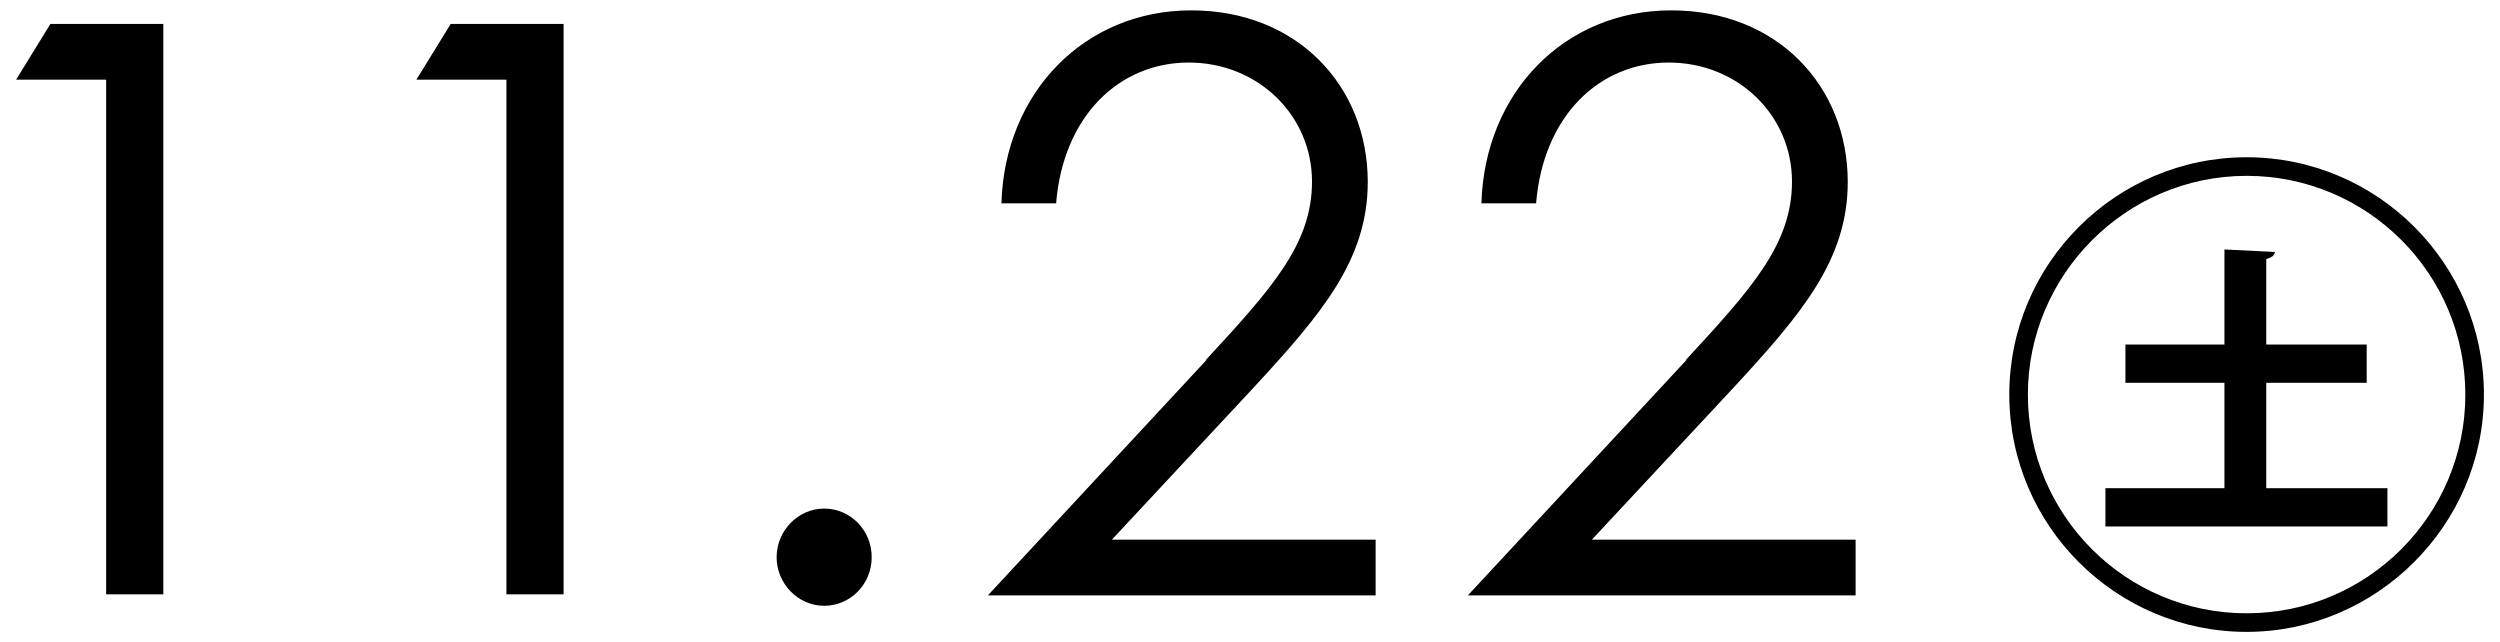
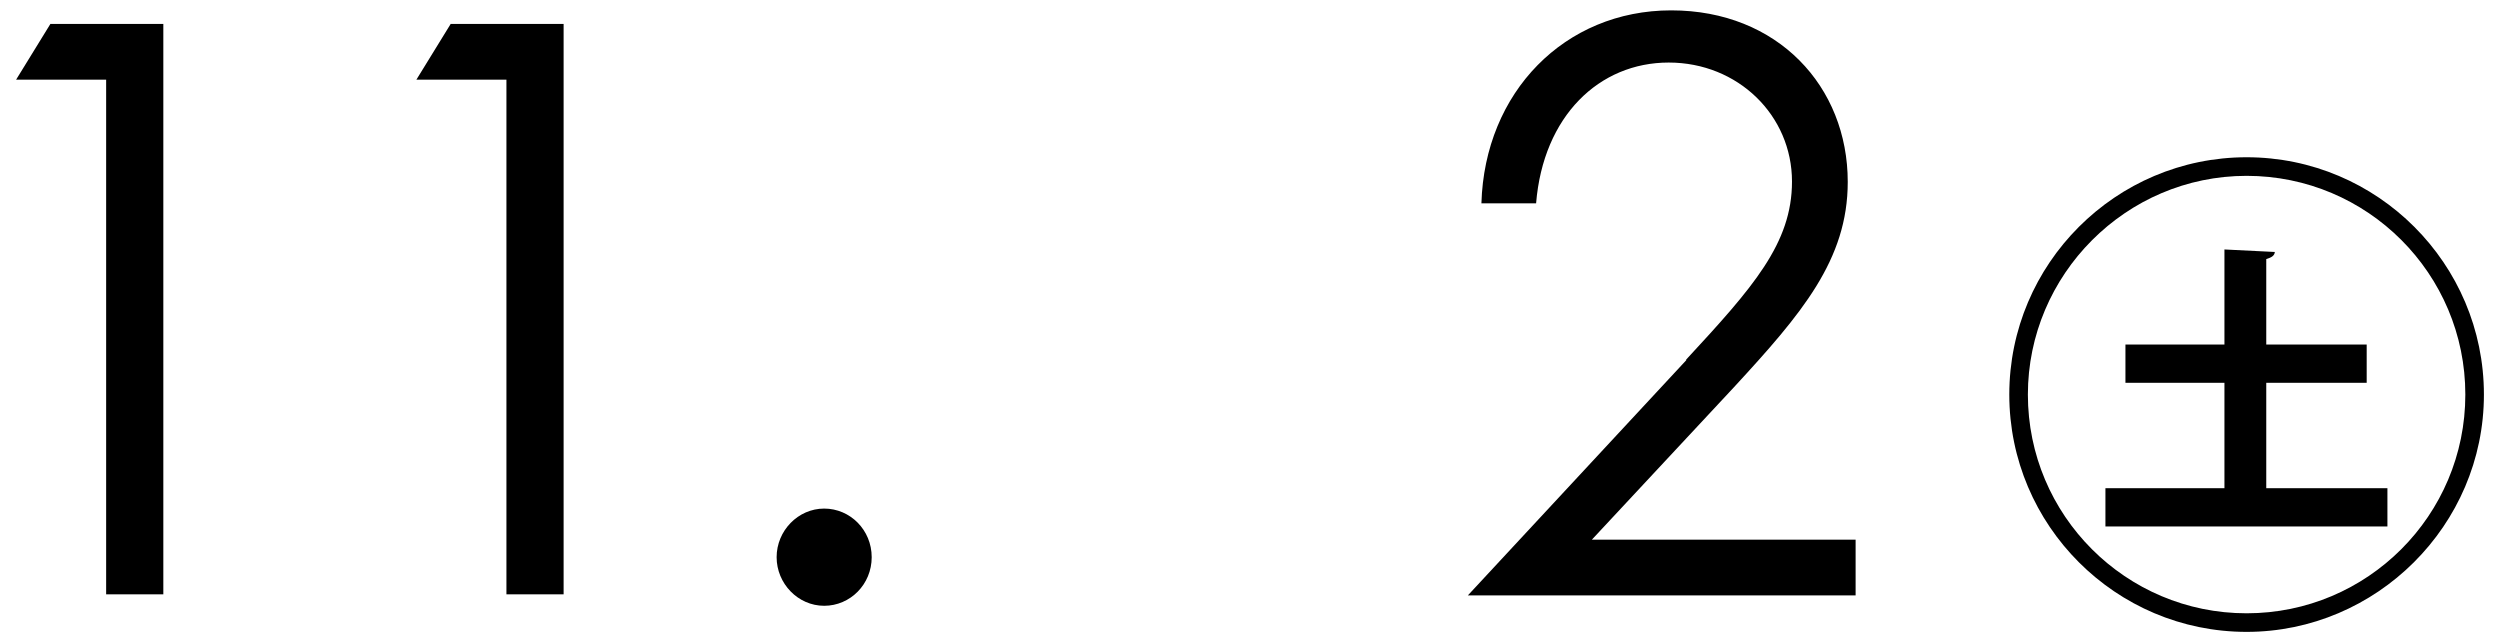
<svg xmlns="http://www.w3.org/2000/svg" id="_レイヤー_1" data-name="レイヤー 1" width="69.95" height="17.96" viewBox="0 0 69.95 17.96">
  <defs>
    <style>
      .cls-1 {
        fill: none;
      }
    </style>
  </defs>
  <rect class="cls-1" width="69.95" height="17.96" />
  <g>
    <g>
      <path d="M.45,2.23l.96-1.56h3.16v15.96h-1.6V2.23H.45Z" />
      <path d="M11.65,2.23l.96-1.56h3.16v15.96h-1.6V2.23h-2.51Z" />
      <path d="M24.39,15.59c0,.76-.6,1.36-1.33,1.36s-1.33-.62-1.33-1.36.6-1.36,1.33-1.36,1.33.6,1.33,1.36Z" />
-       <path d="M33.75,10.06c1.87-2.02,2.96-3.25,2.96-4.98,0-1.85-1.51-3.33-3.45-3.33s-3.51,1.49-3.71,3.94h-1.53c.09-3.11,2.33-5.4,5.31-5.4s4.94,2.13,4.94,4.8c0,2.18-1.29,3.69-3.18,5.74l-3.98,4.27h7.38v1.56h-10.85l6.11-6.58Z" />
      <path d="M47.18,10.06c1.87-2.02,2.96-3.25,2.96-4.98,0-1.85-1.51-3.33-3.45-3.33s-3.51,1.49-3.71,3.94h-1.53c.09-3.11,2.33-5.4,5.31-5.4s4.94,2.13,4.94,4.8c0,2.18-1.29,3.69-3.18,5.74l-3.98,4.27h7.38v1.56h-10.85l6.11-6.58Z" />
    </g>
    <path d="M62.86,17.68c-3.66,0-6.64-2.98-6.64-6.64s2.98-6.64,6.64-6.64,6.64,2.98,6.64,6.64-3.01,6.64-6.64,6.64ZM56.74,11.04c0,3.38,2.74,6.12,6.12,6.12s6.12-2.74,6.12-6.12-2.74-6.12-6.12-6.12-6.12,2.77-6.12,6.12ZM63.41,13.66h3.39v1.07h-7.89v-1.07h3.33v-2.95h-2.77v-1.07h2.77v-2.66l1.41.07c-.01.1-.08.15-.24.2v2.39h2.81v1.07h-2.81v2.95Z" />
  </g>
</svg>